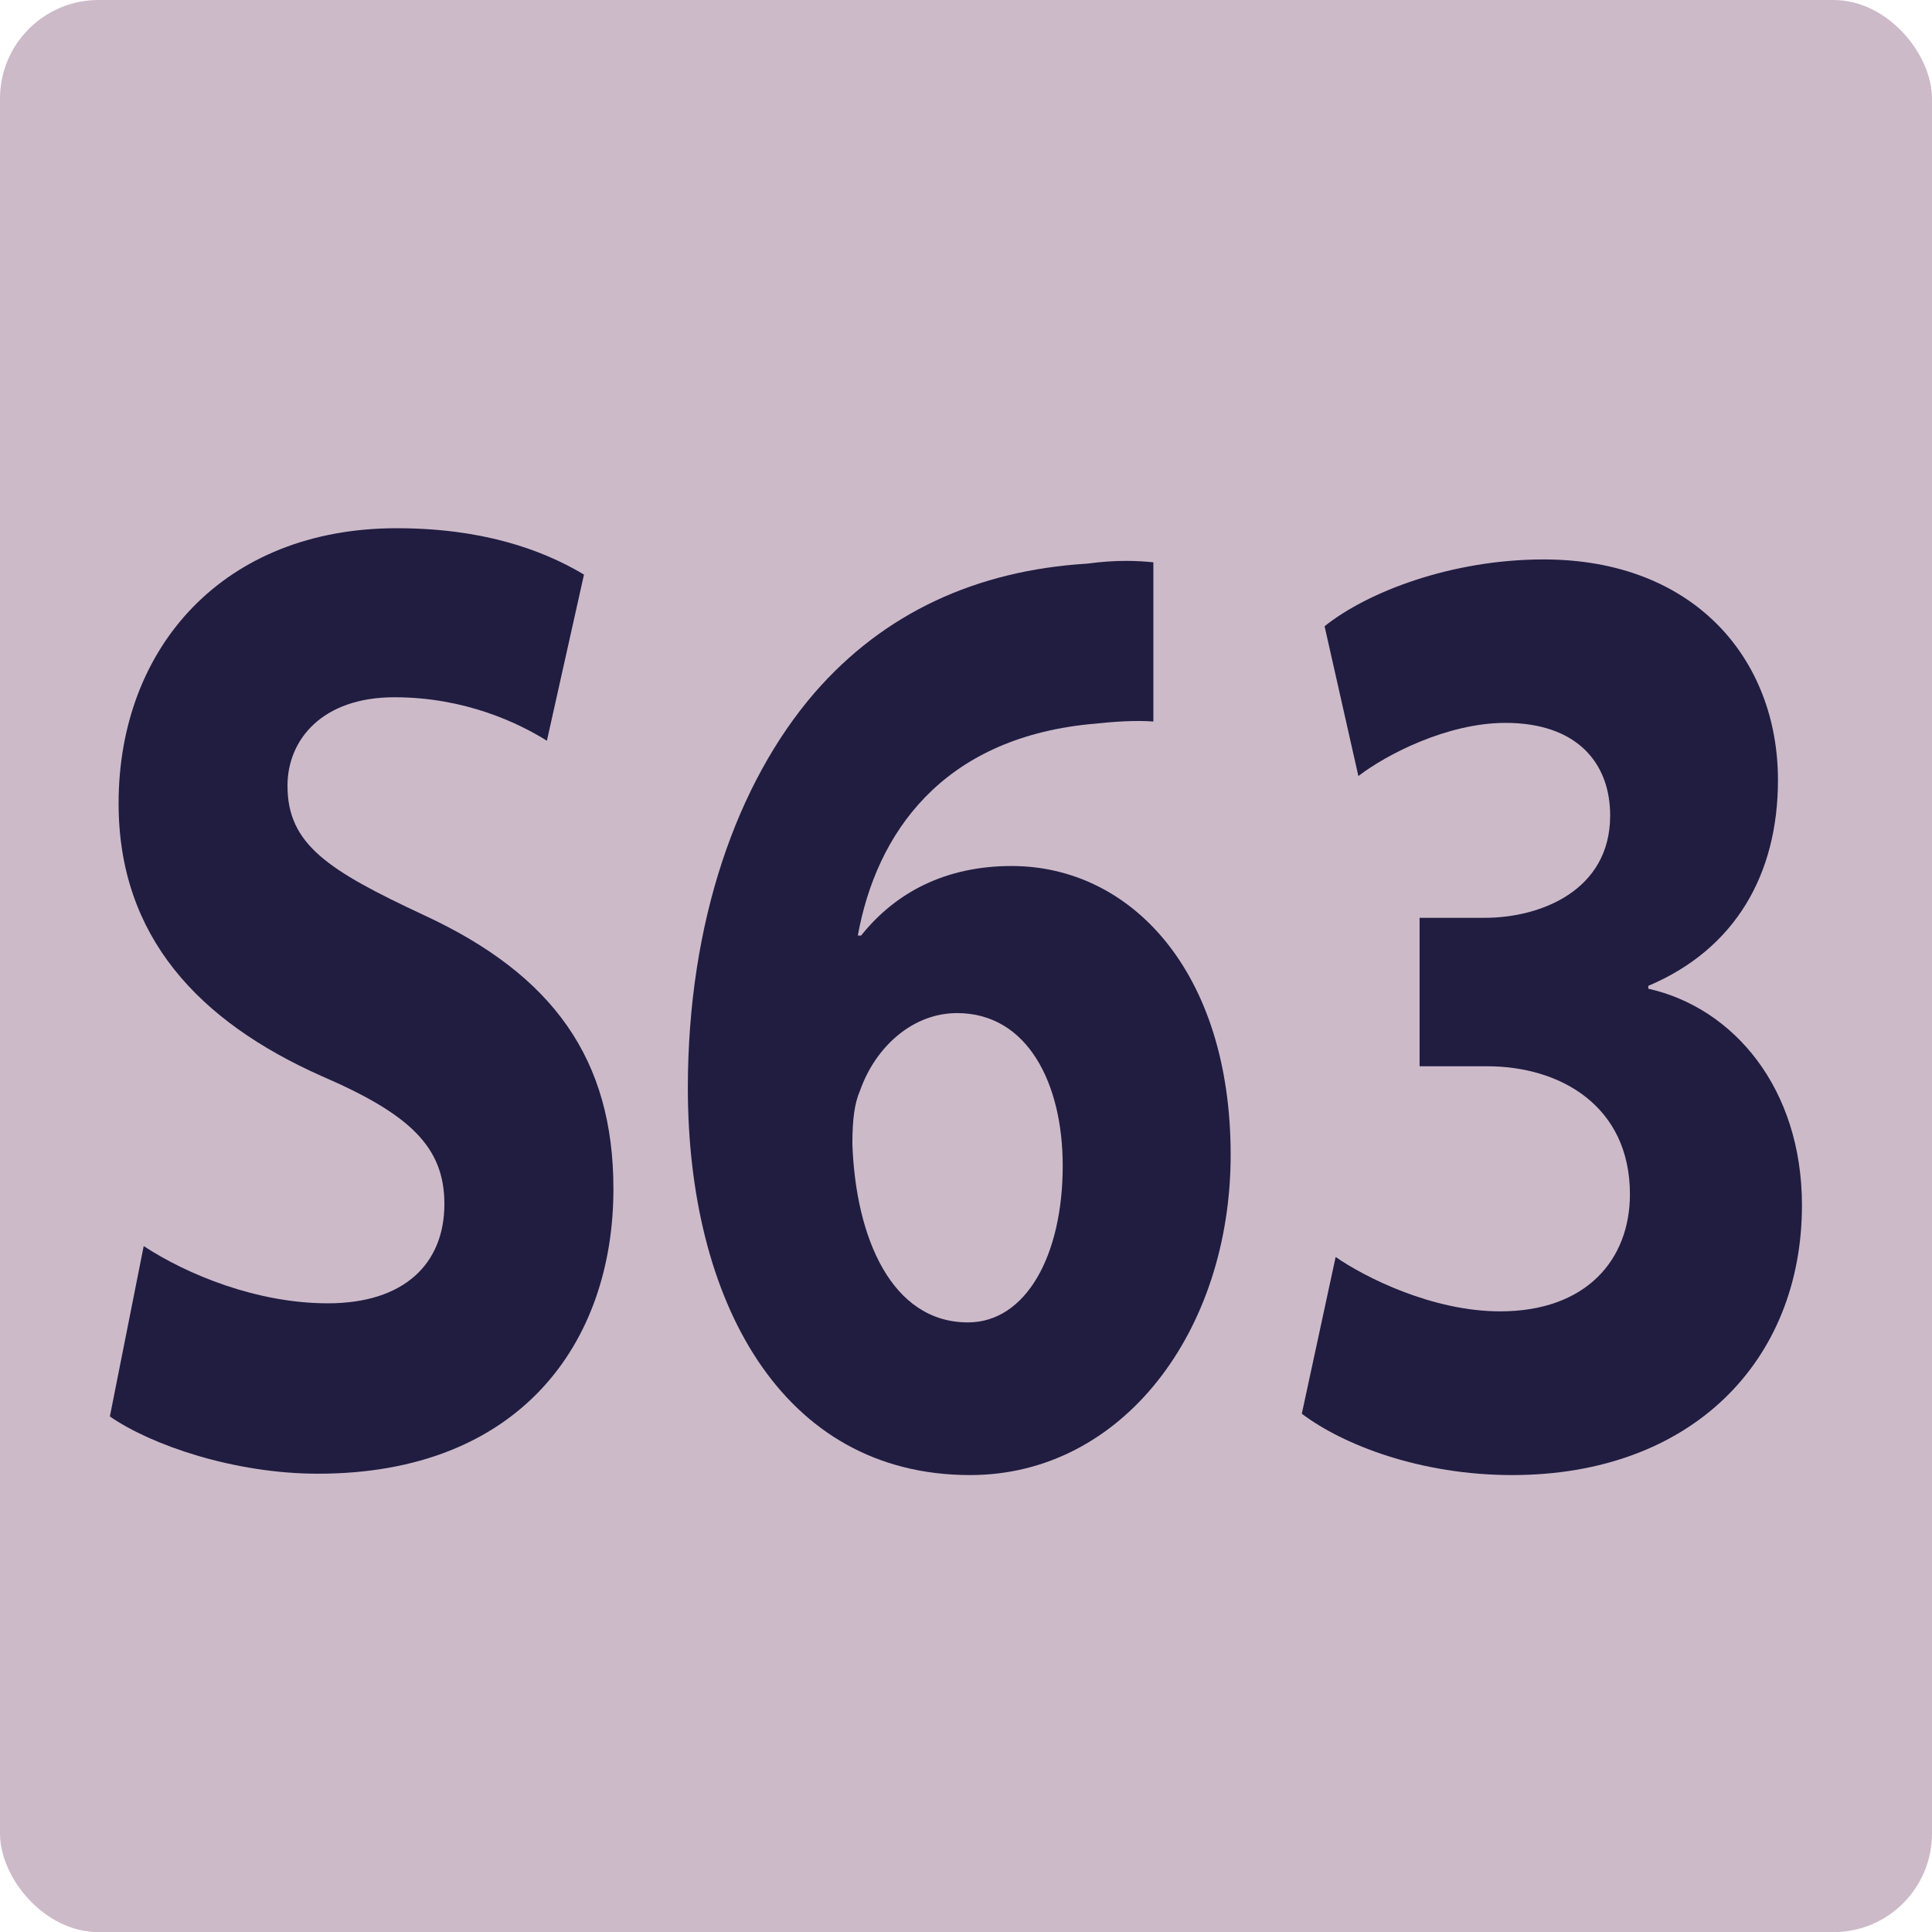
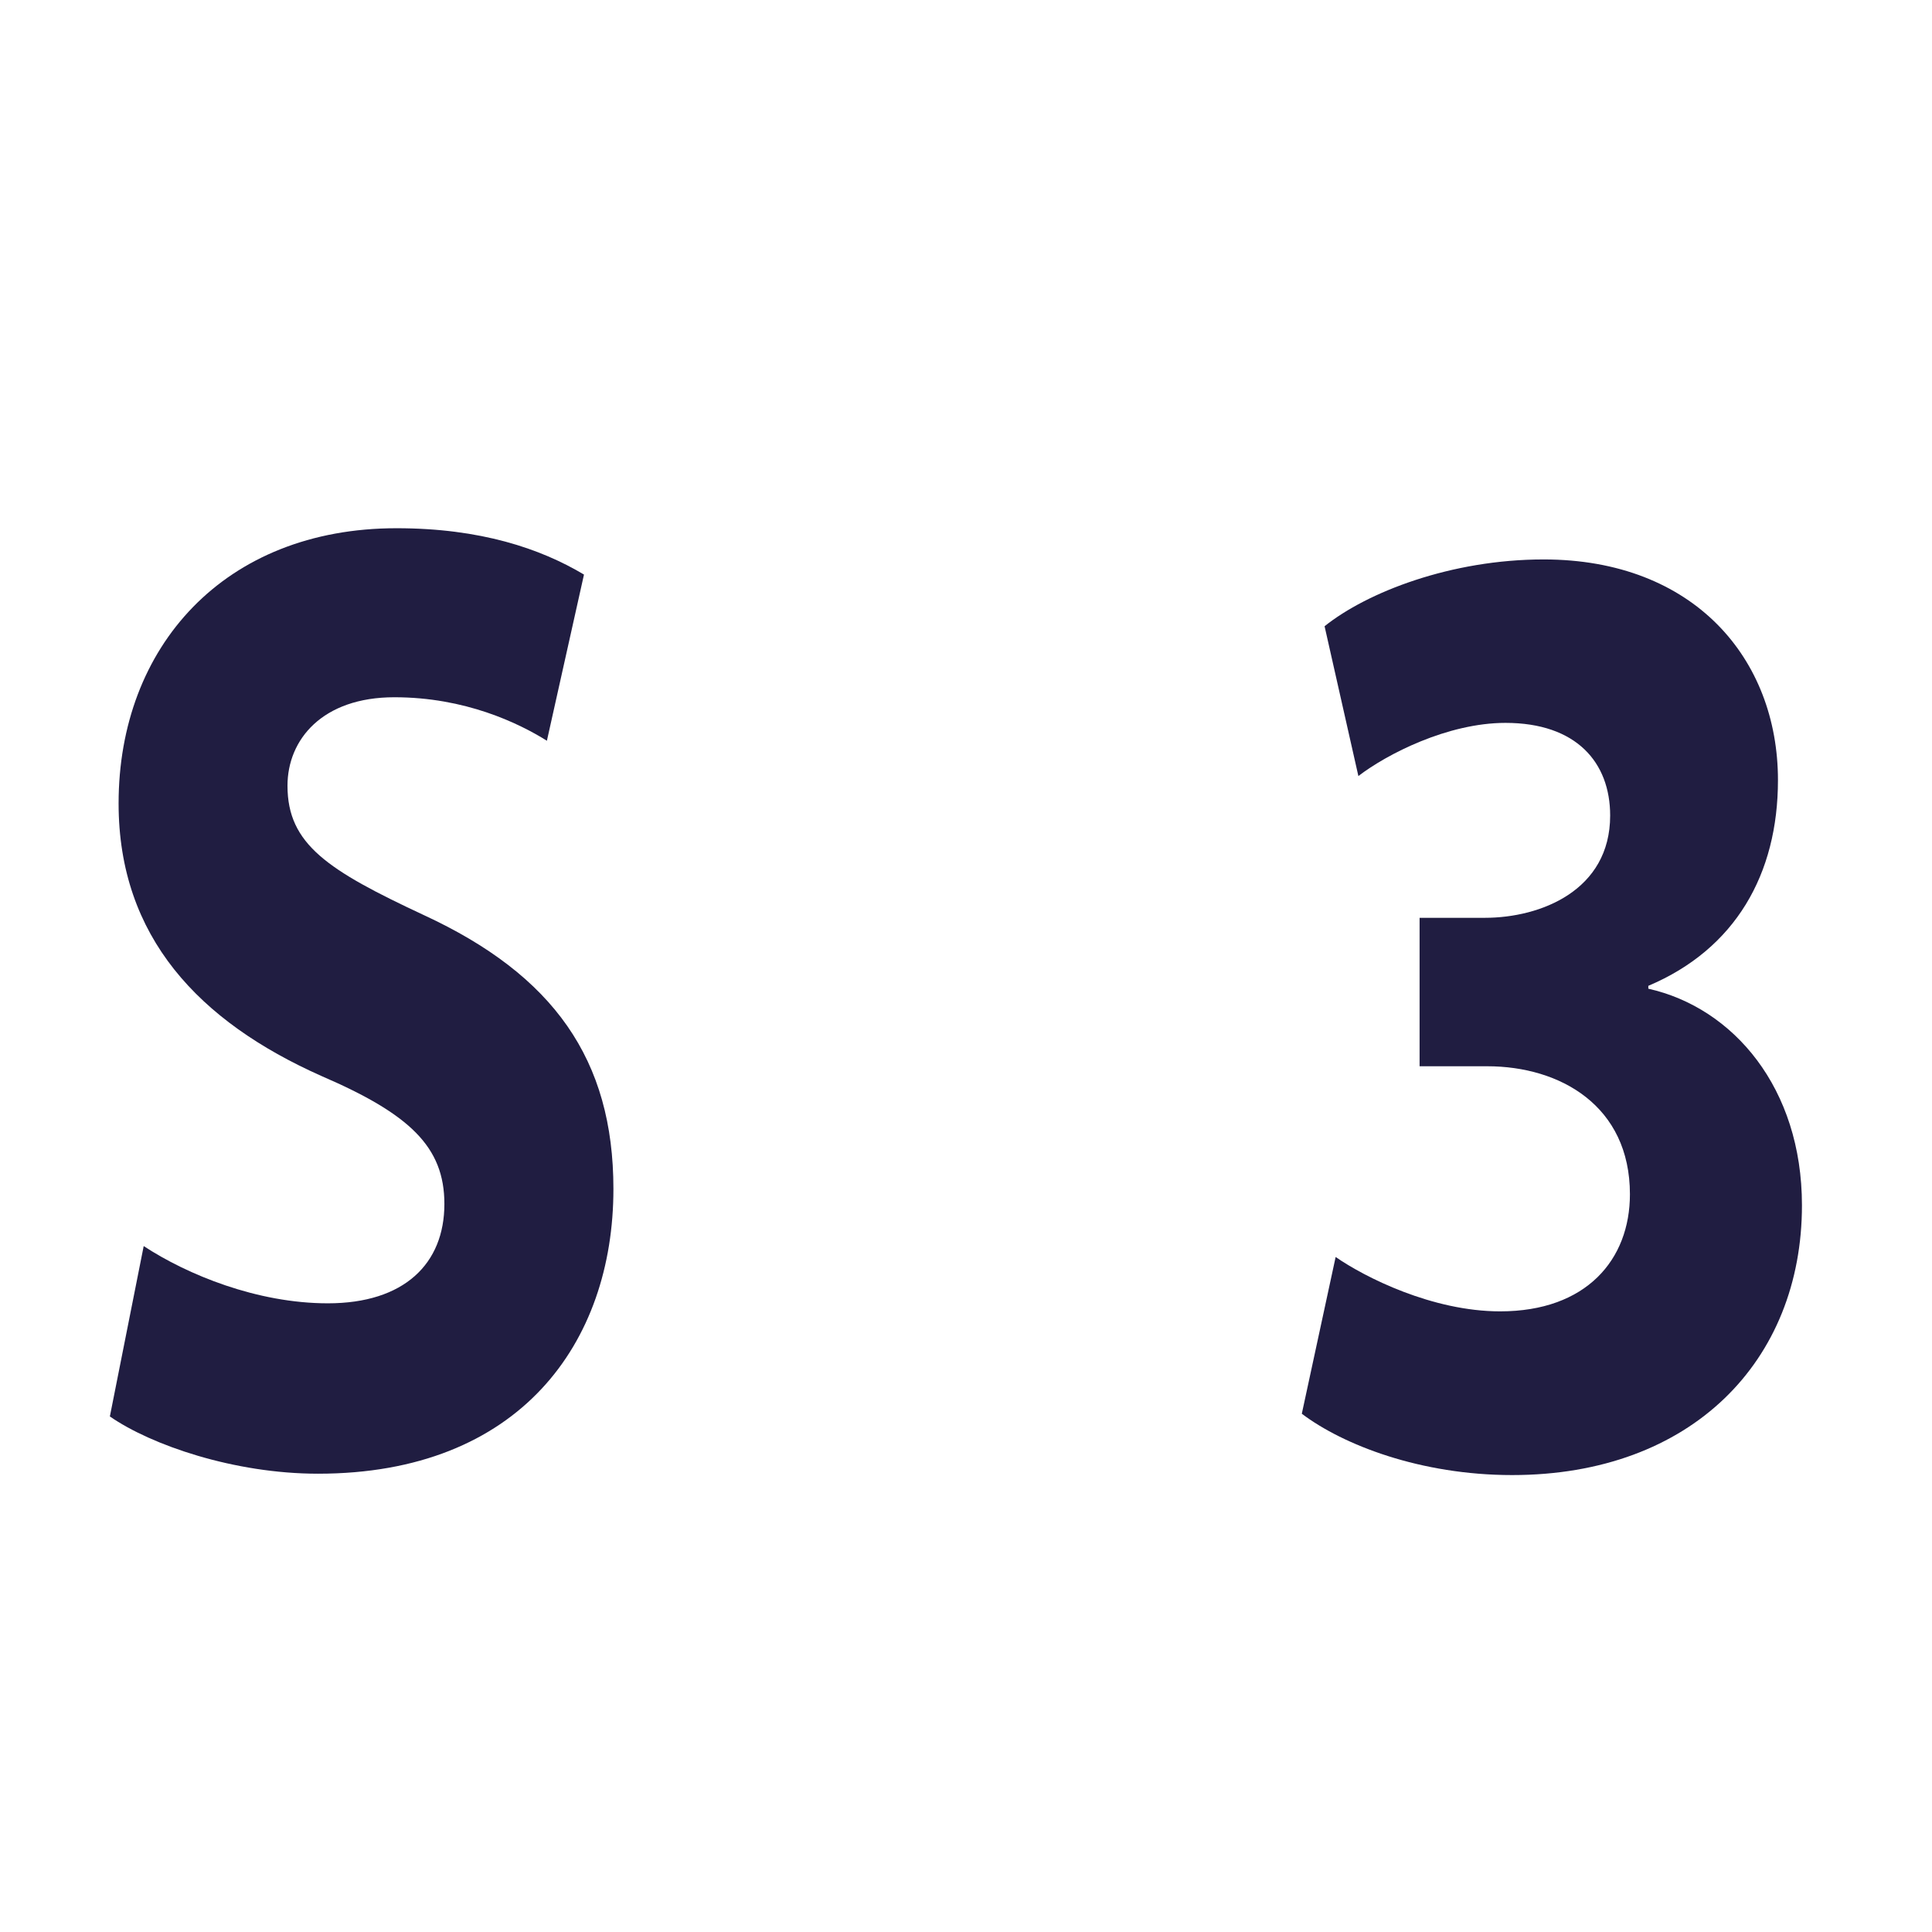
<svg xmlns="http://www.w3.org/2000/svg" id="uuid-a745c4d3-65e2-4a7e-81ca-b0eb23c34427" viewBox="0 0 14.173 14.174">
  <defs>
    <style>.uuid-6399e554-7216-47ed-9409-157d0d302178{fill:#201d41;}.uuid-6399e554-7216-47ed-9409-157d0d302178,.uuid-ffdcff5e-e243-443d-8af5-f9e5b9f114ec{stroke-width:0px;}.uuid-ffdcff5e-e243-443d-8af5-f9e5b9f114ec{fill:#cdbac9;}</style>
  </defs>
  <g id="uuid-f5491bc5-8787-4394-85ba-610b74b774ae">
-     <rect class="uuid-ffdcff5e-e243-443d-8af5-f9e5b9f114ec" width="14.173" height="14.174" rx=".723" ry=".723" />
    <path class="uuid-6399e554-7216-47ed-9409-157d0d302178" d="m1.054,9.141c.32.21.832.42,1.351.42.56,0,.855-.29.855-.729,0-.42-.256-.66-.903-.939-.896-.399-1.487-1.02-1.487-1.999,0-1.149.775-2.019,2.039-2.019.616,0,1.055.149,1.375.34l-.272,1.219c-.208-.13-.6-.319-1.119-.319-.528,0-.784.31-.784.649,0,.43.296.62 1.0.949.952.44,1.391,1.06,1.391,2.009,0,1.13-.688,2.089-2.167,2.089-.616,0-1.224-.21-1.527-.42l.248-1.249Z" />
-     <path class="uuid-6399e554-7216-47ed-9409-157d0d302178" d="m8.46,5.293c-.136-.01-.28,0-.472.02-1.079.11-1.559.8-1.695,1.55h.024c.256-.32.624-.51,1.104-.51.872,0,1.607.77,1.607,2.119,0,1.289-.791,2.349-1.911,2.349-1.391,0-2.071-1.29-2.071-2.839,0-1.22.36-2.238.928-2.898.512-.59,1.191-.899,1.999-.949.224-.03.376-.021.488-.01v1.169Zm-.664,3.258c0-.6-.256-1.119-.775-1.119-.328,0-.6.25-.712.569-.04.091-.056.21-.056.391.024.689.288,1.309.848,1.309.424,0,.695-.489.695-1.149Z" />
    <path class="uuid-6399e554-7216-47ed-9409-157d0d302178" d="m9.798,9.221c.216.15.711.399,1.207.399.632,0,.952-.379.952-.859,0-.649-.512-.939-1.047-.939h-.496v-1.089h.479c.408,0,.919-.2.919-.75,0-.39-.248-.68-.768-.68-.424,0-.871.23-1.079.39l-.248-1.099c.312-.25.928-.49,1.607-.49,1.103,0,1.719.729,1.719,1.619,0,.689-.312,1.239-.951,1.509v.021c.624.14,1.127.729,1.127,1.589,0,1.14-.808,1.979-2.126,1.979-.672,0-1.24-.221-1.543-.45l.248-1.149Z" />
  </g>
</svg>